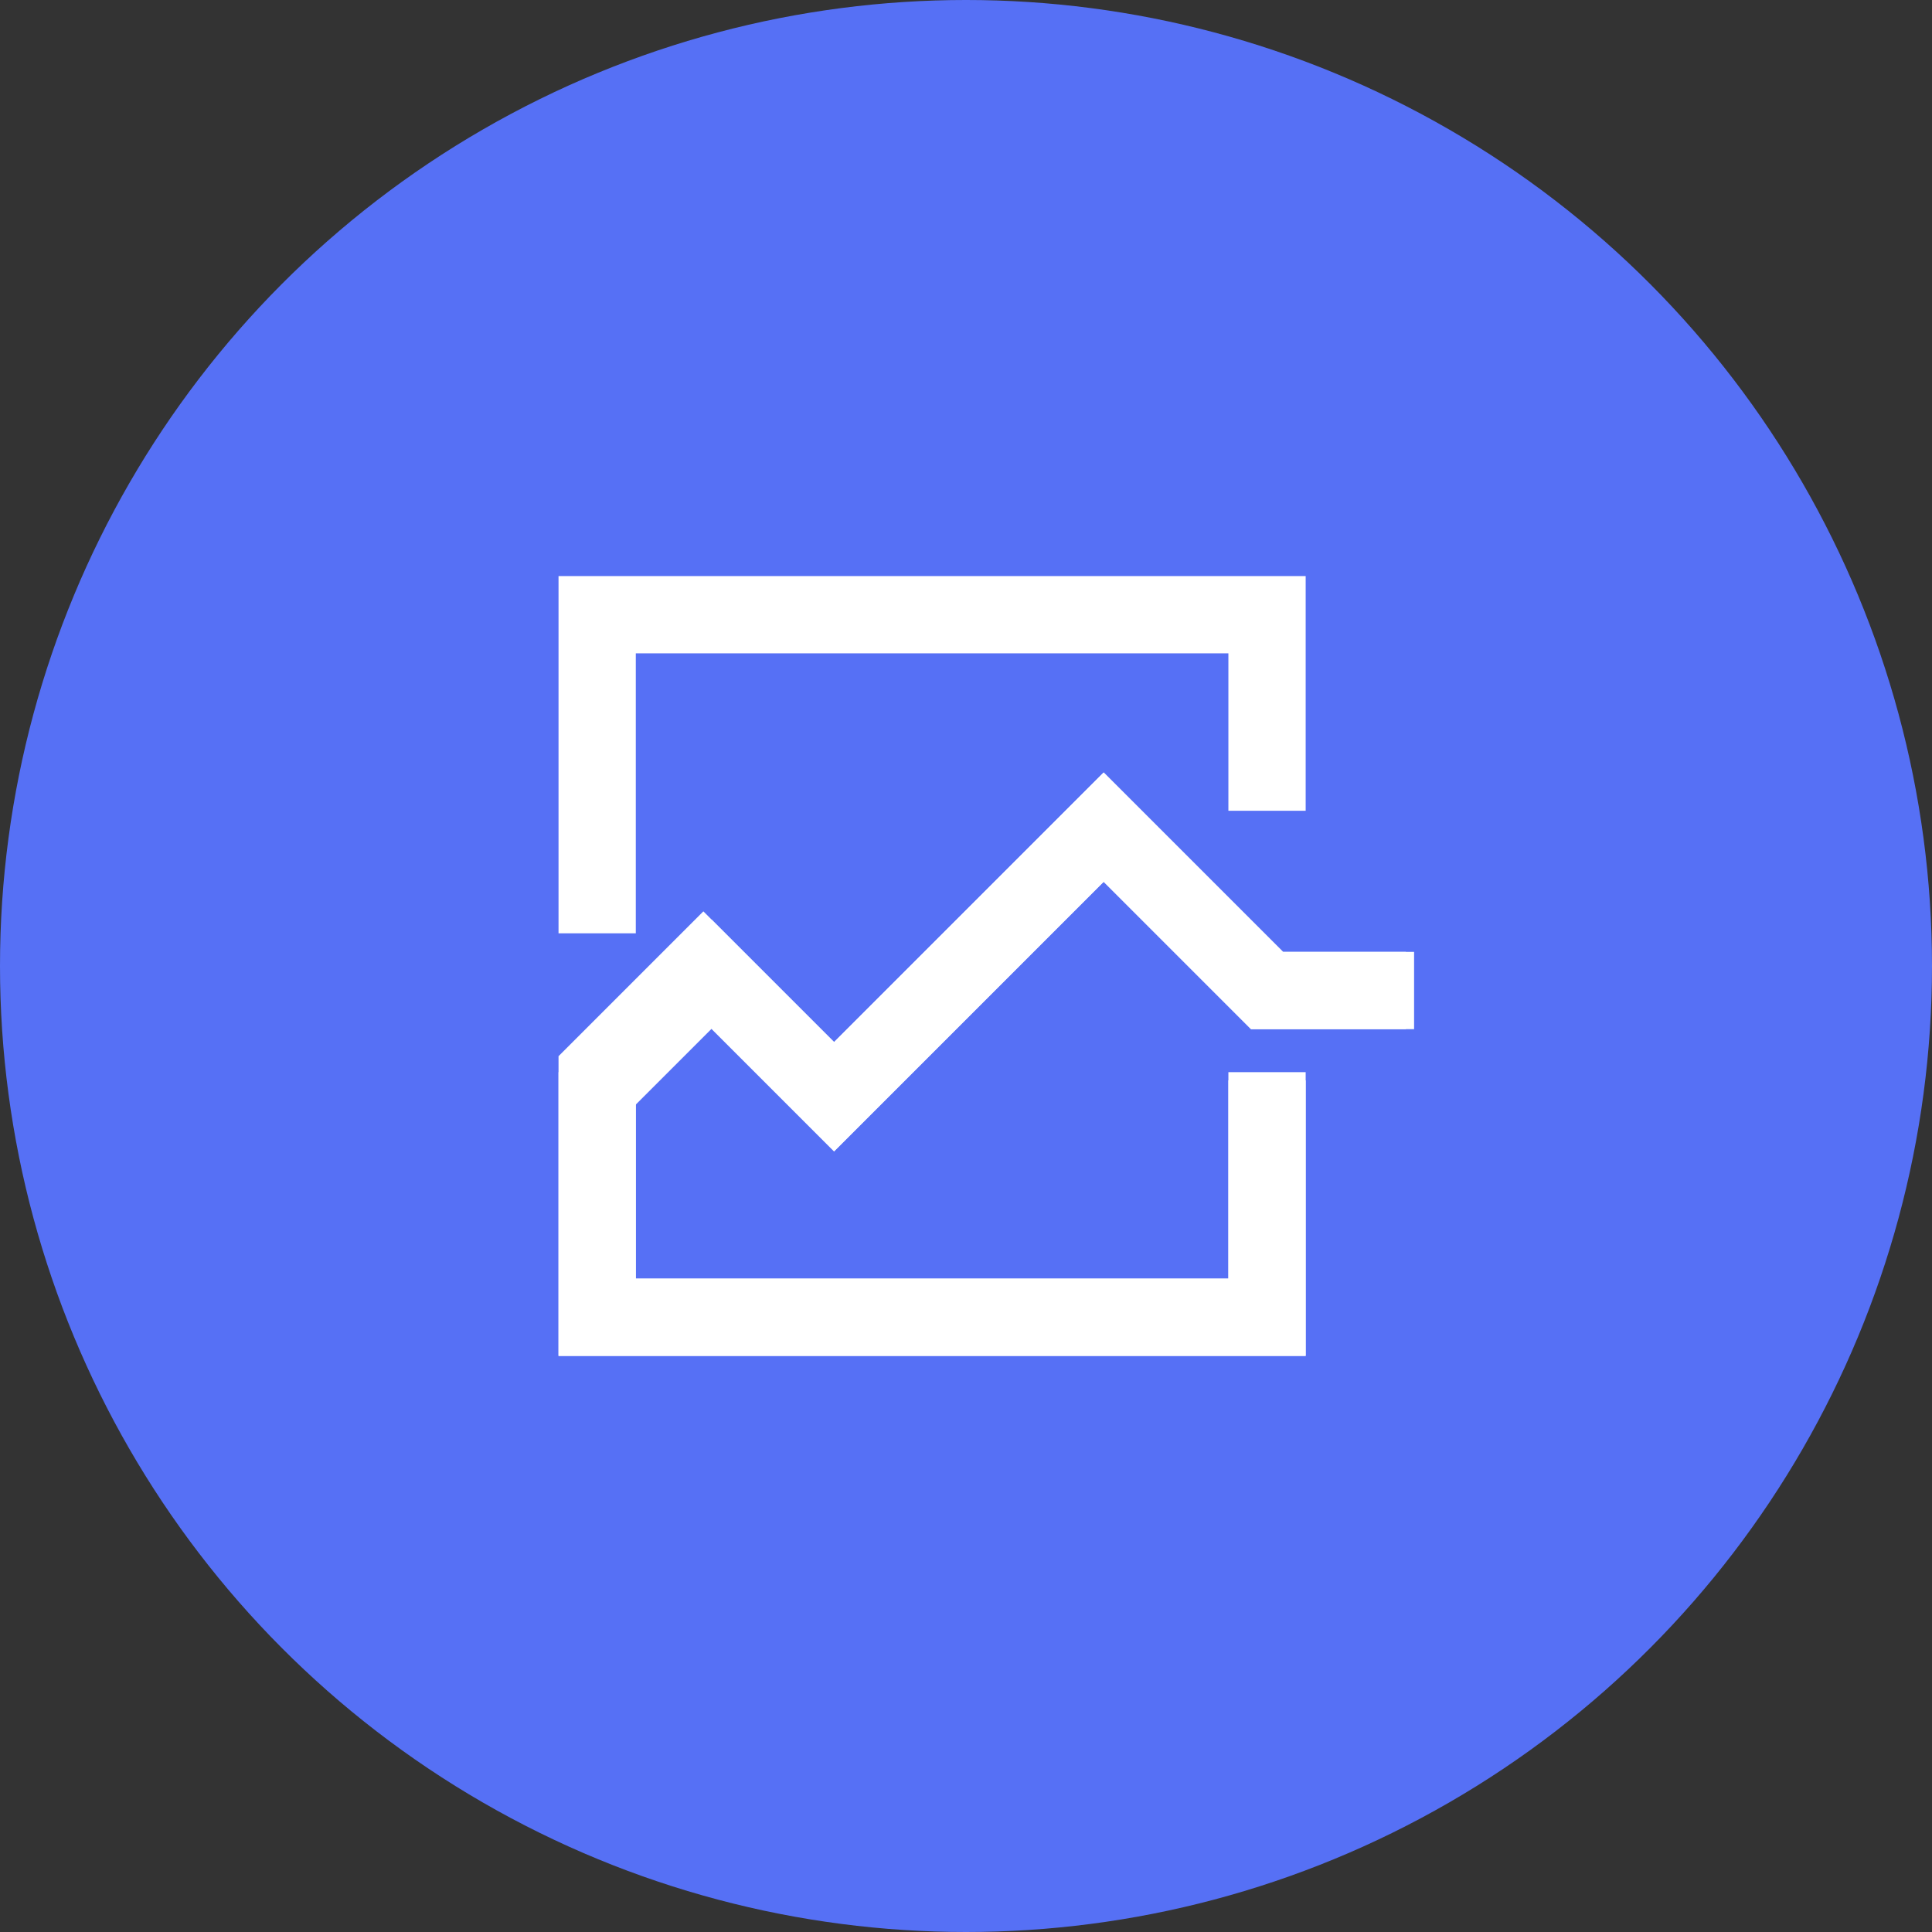
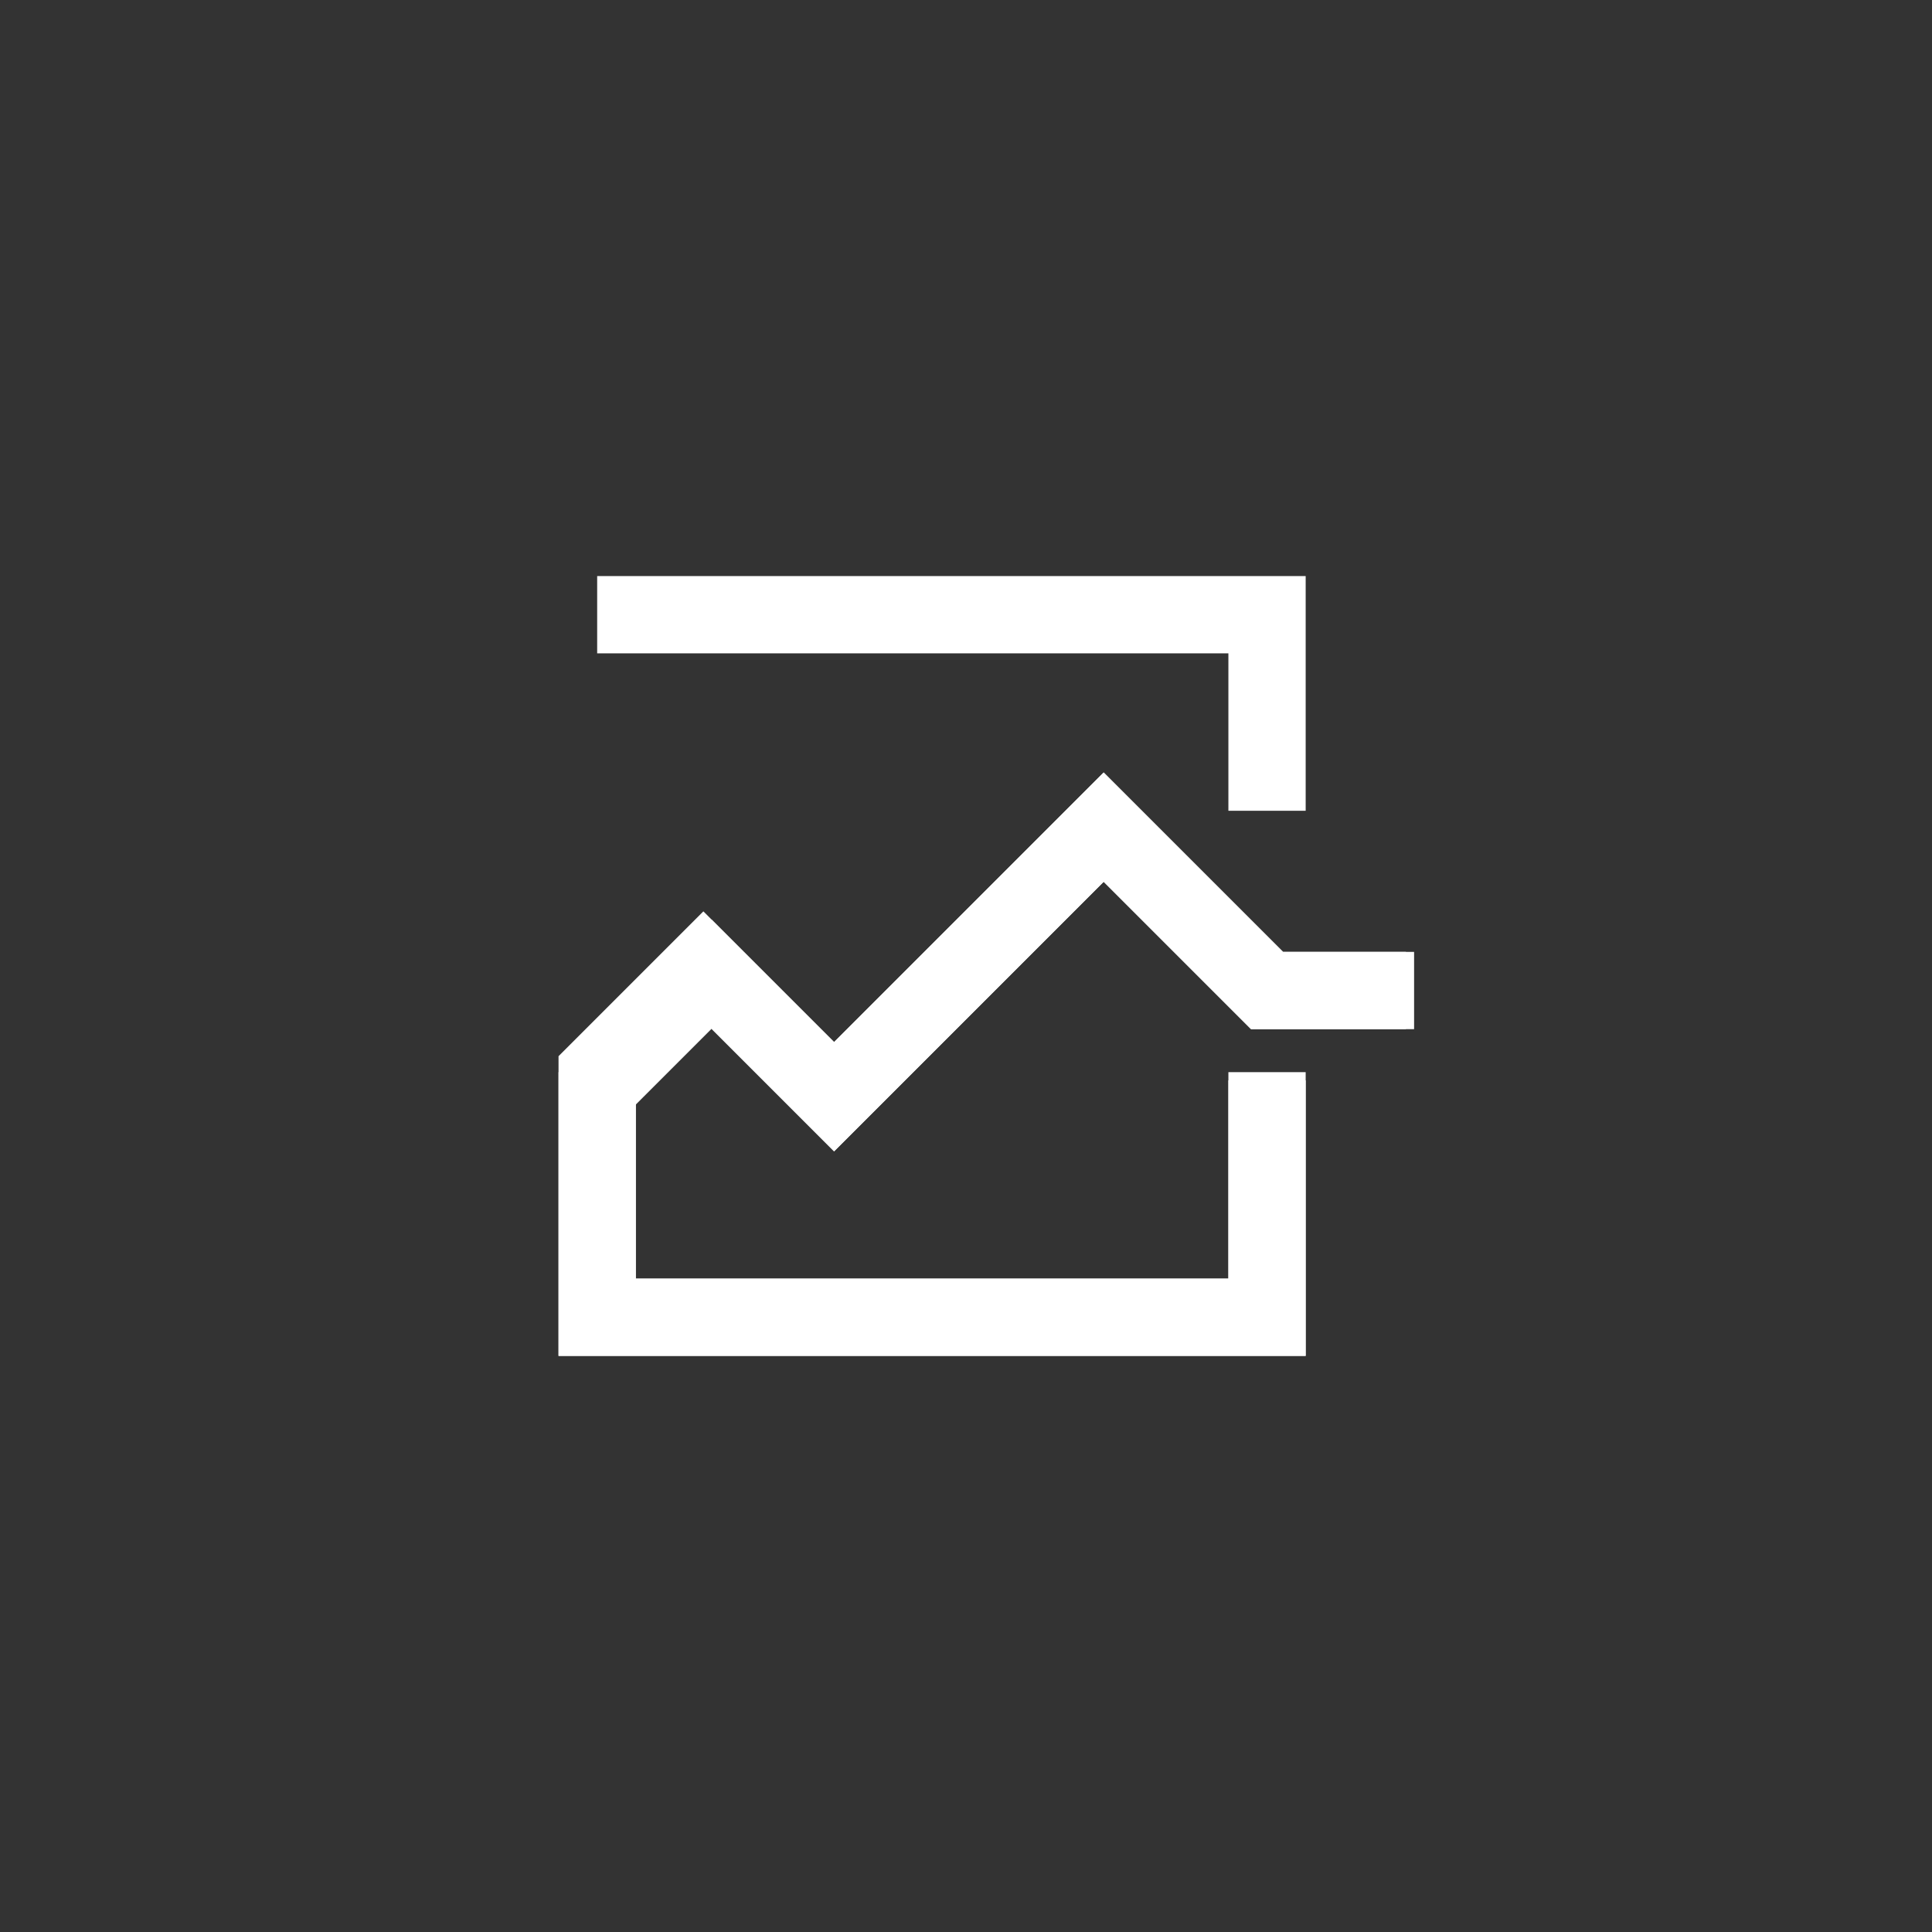
<svg xmlns="http://www.w3.org/2000/svg" fill="none" height="75" viewBox="0 0 75 75" width="75">
  <rect x="0" y="0" width="75" height="75" fill="#333333" stroke="none" />
-   <circle cx="37.5" cy="37.5" fill="#5670f5" r="37.5" />
  <g stroke="#fff" stroke-width="3">
    <path d="m23.182 41.621v9.514h26.004v-9.514" />
    <path d="m23.182 42.257 4.44-4.44 4.757 4.757 10.465-10.465 6.343 6.343h5.708" />
-     <path d="m49.186 31.474v-7.611h-26.004v12.368" />
+     <path d="m49.186 31.474v-7.611h-26.004" />
    <path d="m49.186 41.94v9.197h-26.004v-9.514l4.123-4.123 5.074 5.074 10.465-10.465 6.343 6.343h5.391" />
  </g>
</svg>